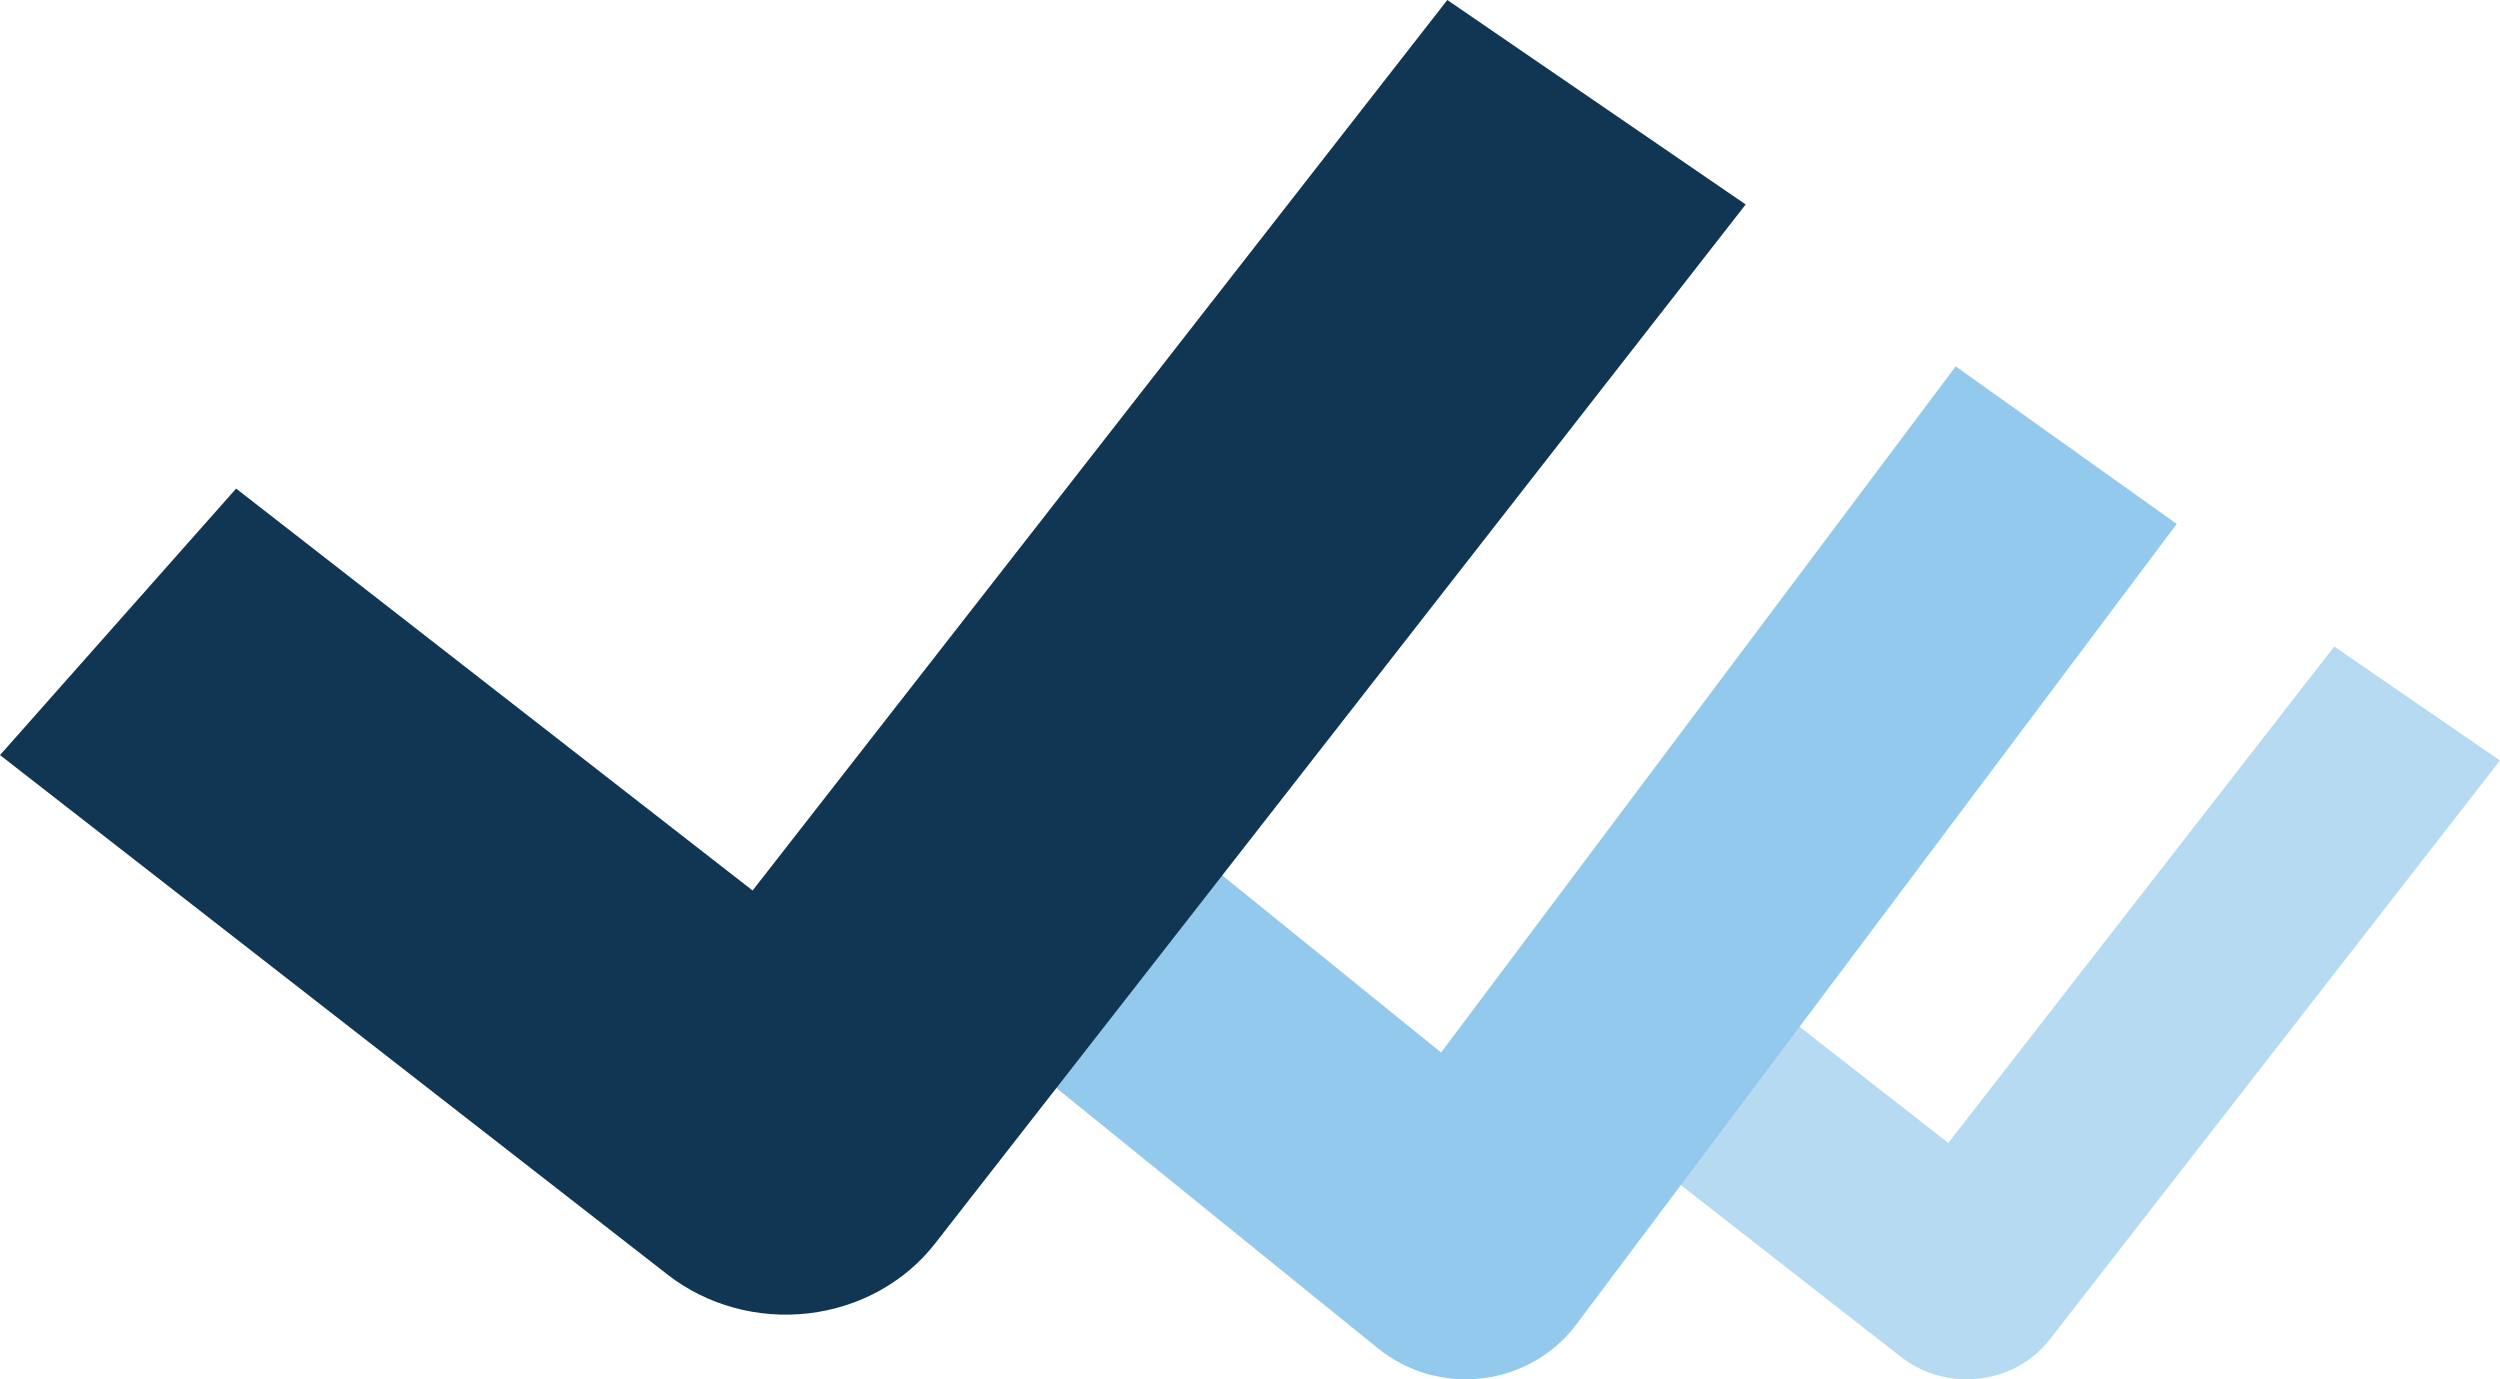
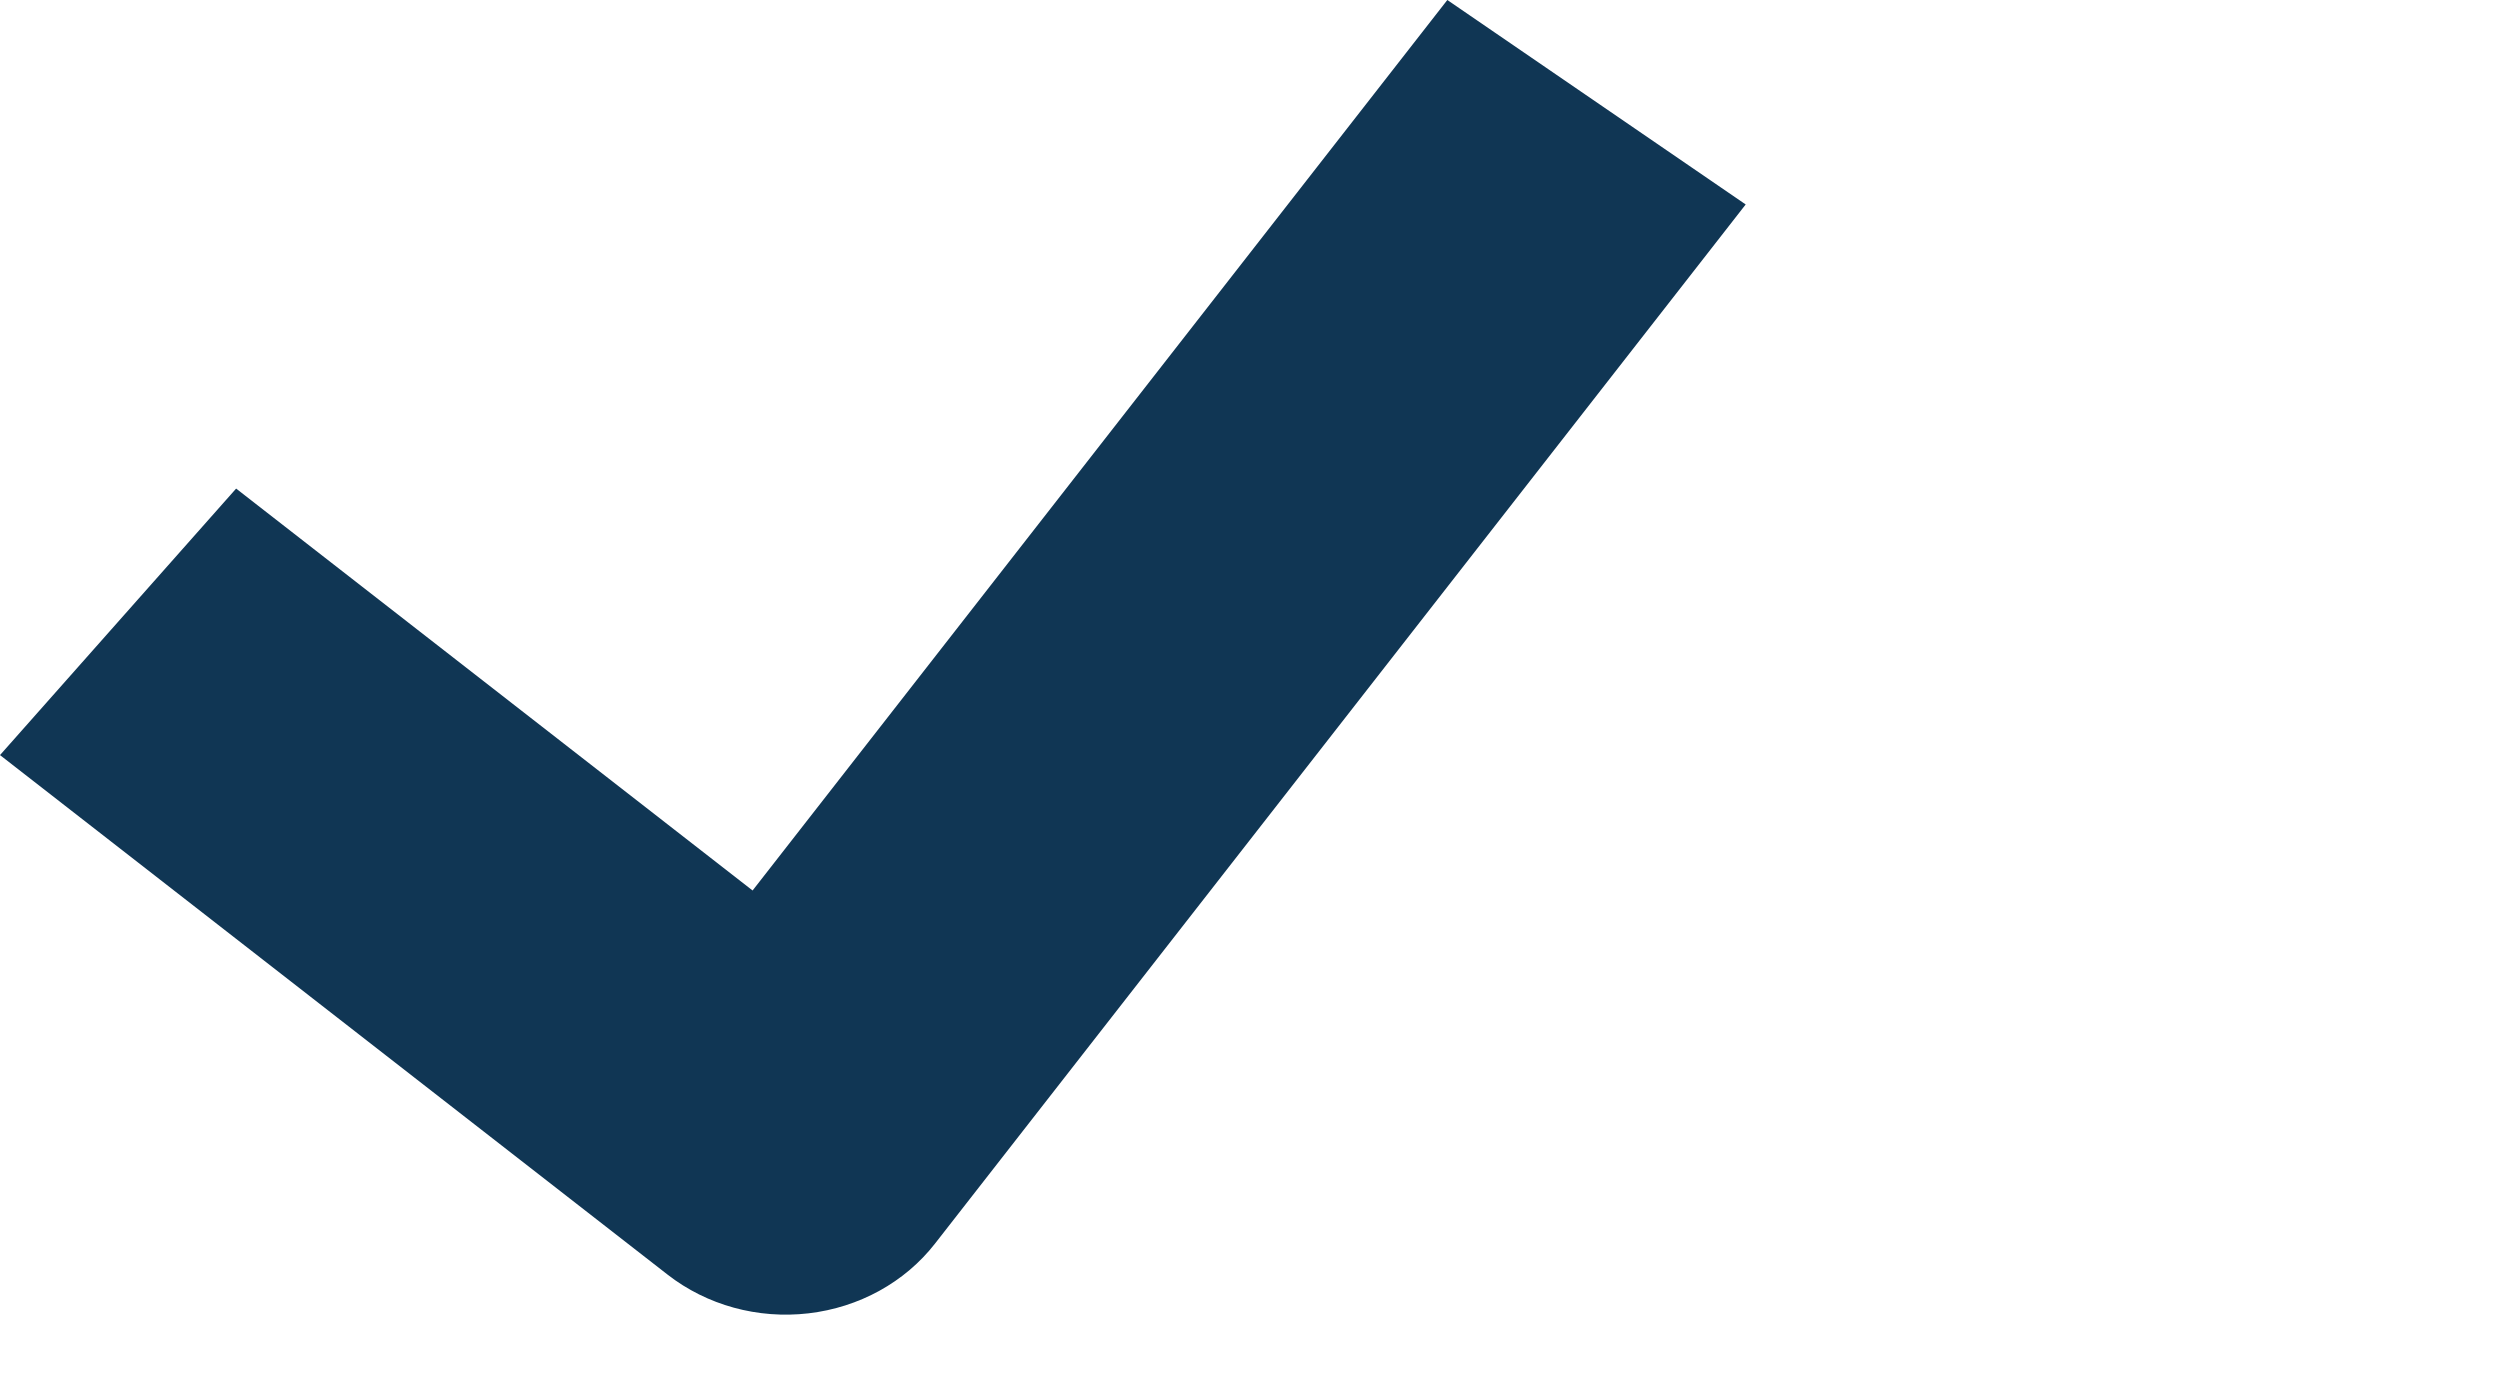
<svg xmlns="http://www.w3.org/2000/svg" width="116" height="64" fill="none" viewBox="0 0 116 64">
-   <path fill="#B6DAF2" fill-rule="evenodd" d="M116 35.288L95.1 62.164c-.776.998-1.956 1.65-3.26 1.802-1.304.152-2.618-.21-3.629-.999L71 49.529l6.087-6.893 13.313 10.395L108.309 30 116 35.288z" clip-rule="evenodd" />
-   <path fill="#92C9EC" fill-rule="evenodd" d="M101 24.31L73.134 61.463c-1.034 1.379-2.607 2.28-4.347 2.49-1.739.21-3.49-.29-4.839-1.381L41 43.995l8.116-9.528 17.751 14.369L90.745 17 101 24.31z" clip-rule="evenodd" />
  <path fill="#103654" fill-rule="evenodd" d="M81 9.487L43.381 57.707c-1.396 1.79-3.52 2.96-5.868 3.232-2.348.273-4.712-.376-6.532-1.793L0 35.036l10.956-12.366 23.964 18.649L67.156 0 81 9.487z" clip-rule="evenodd" />
</svg>